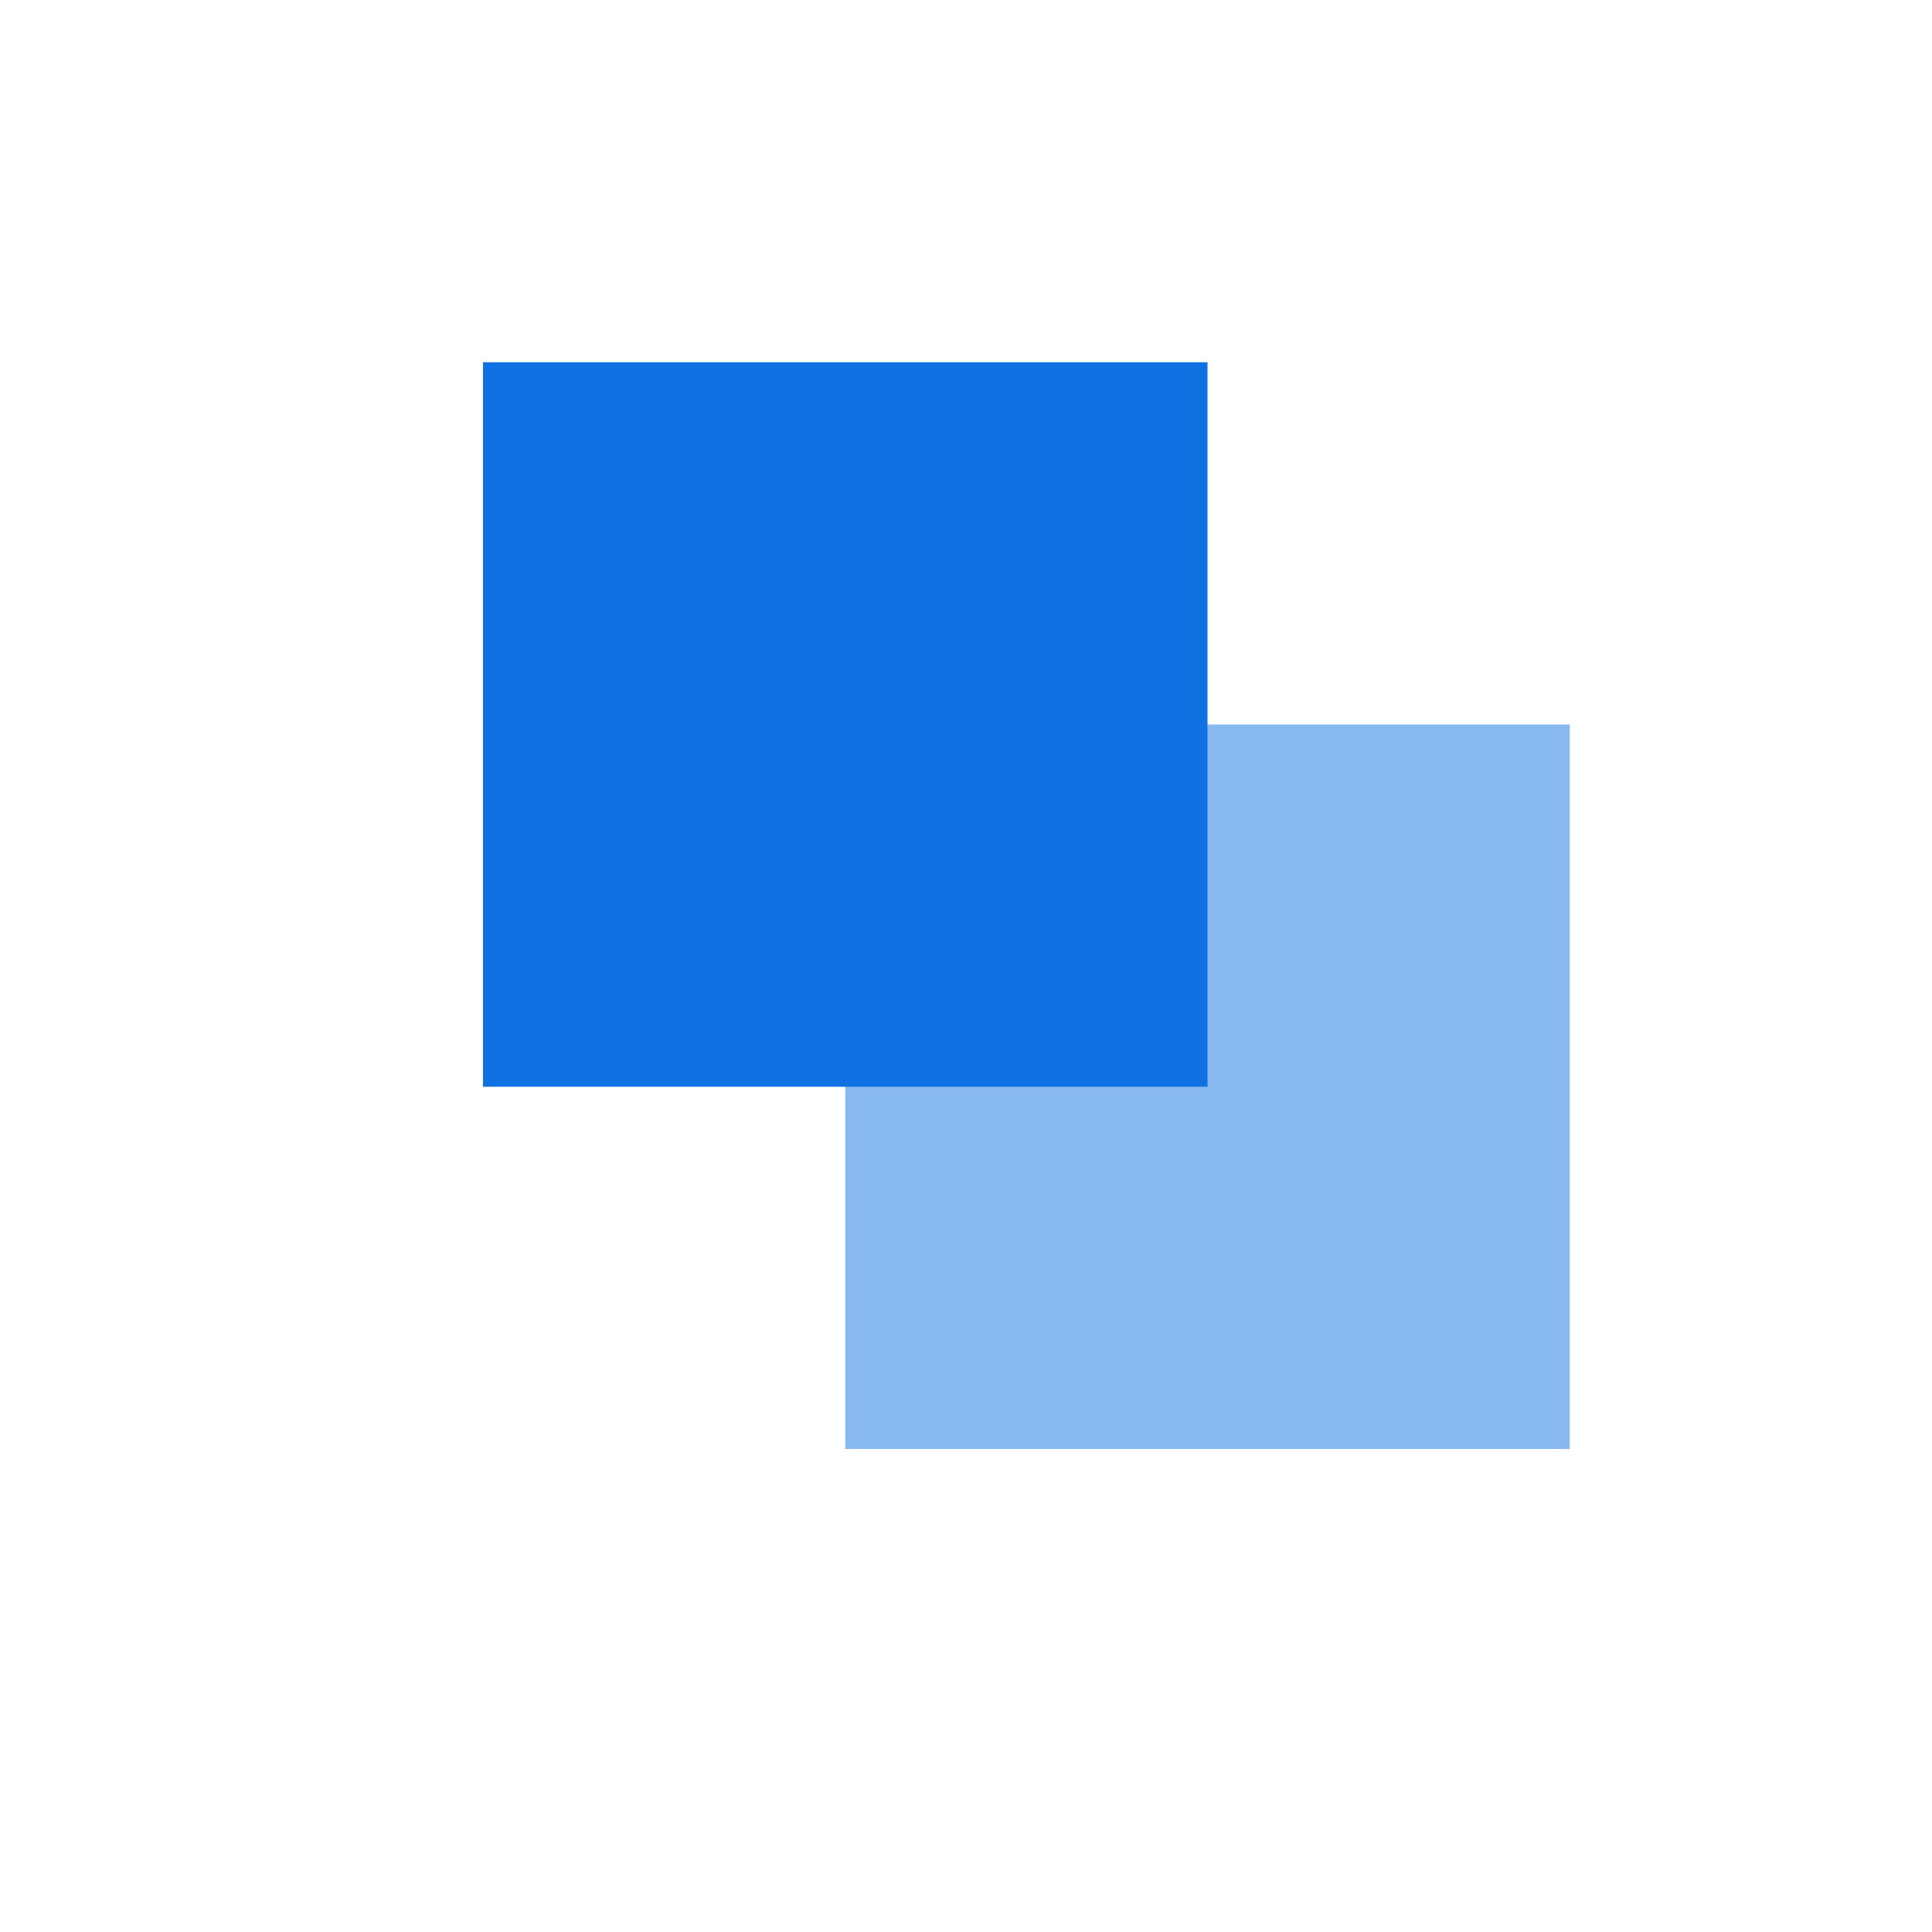
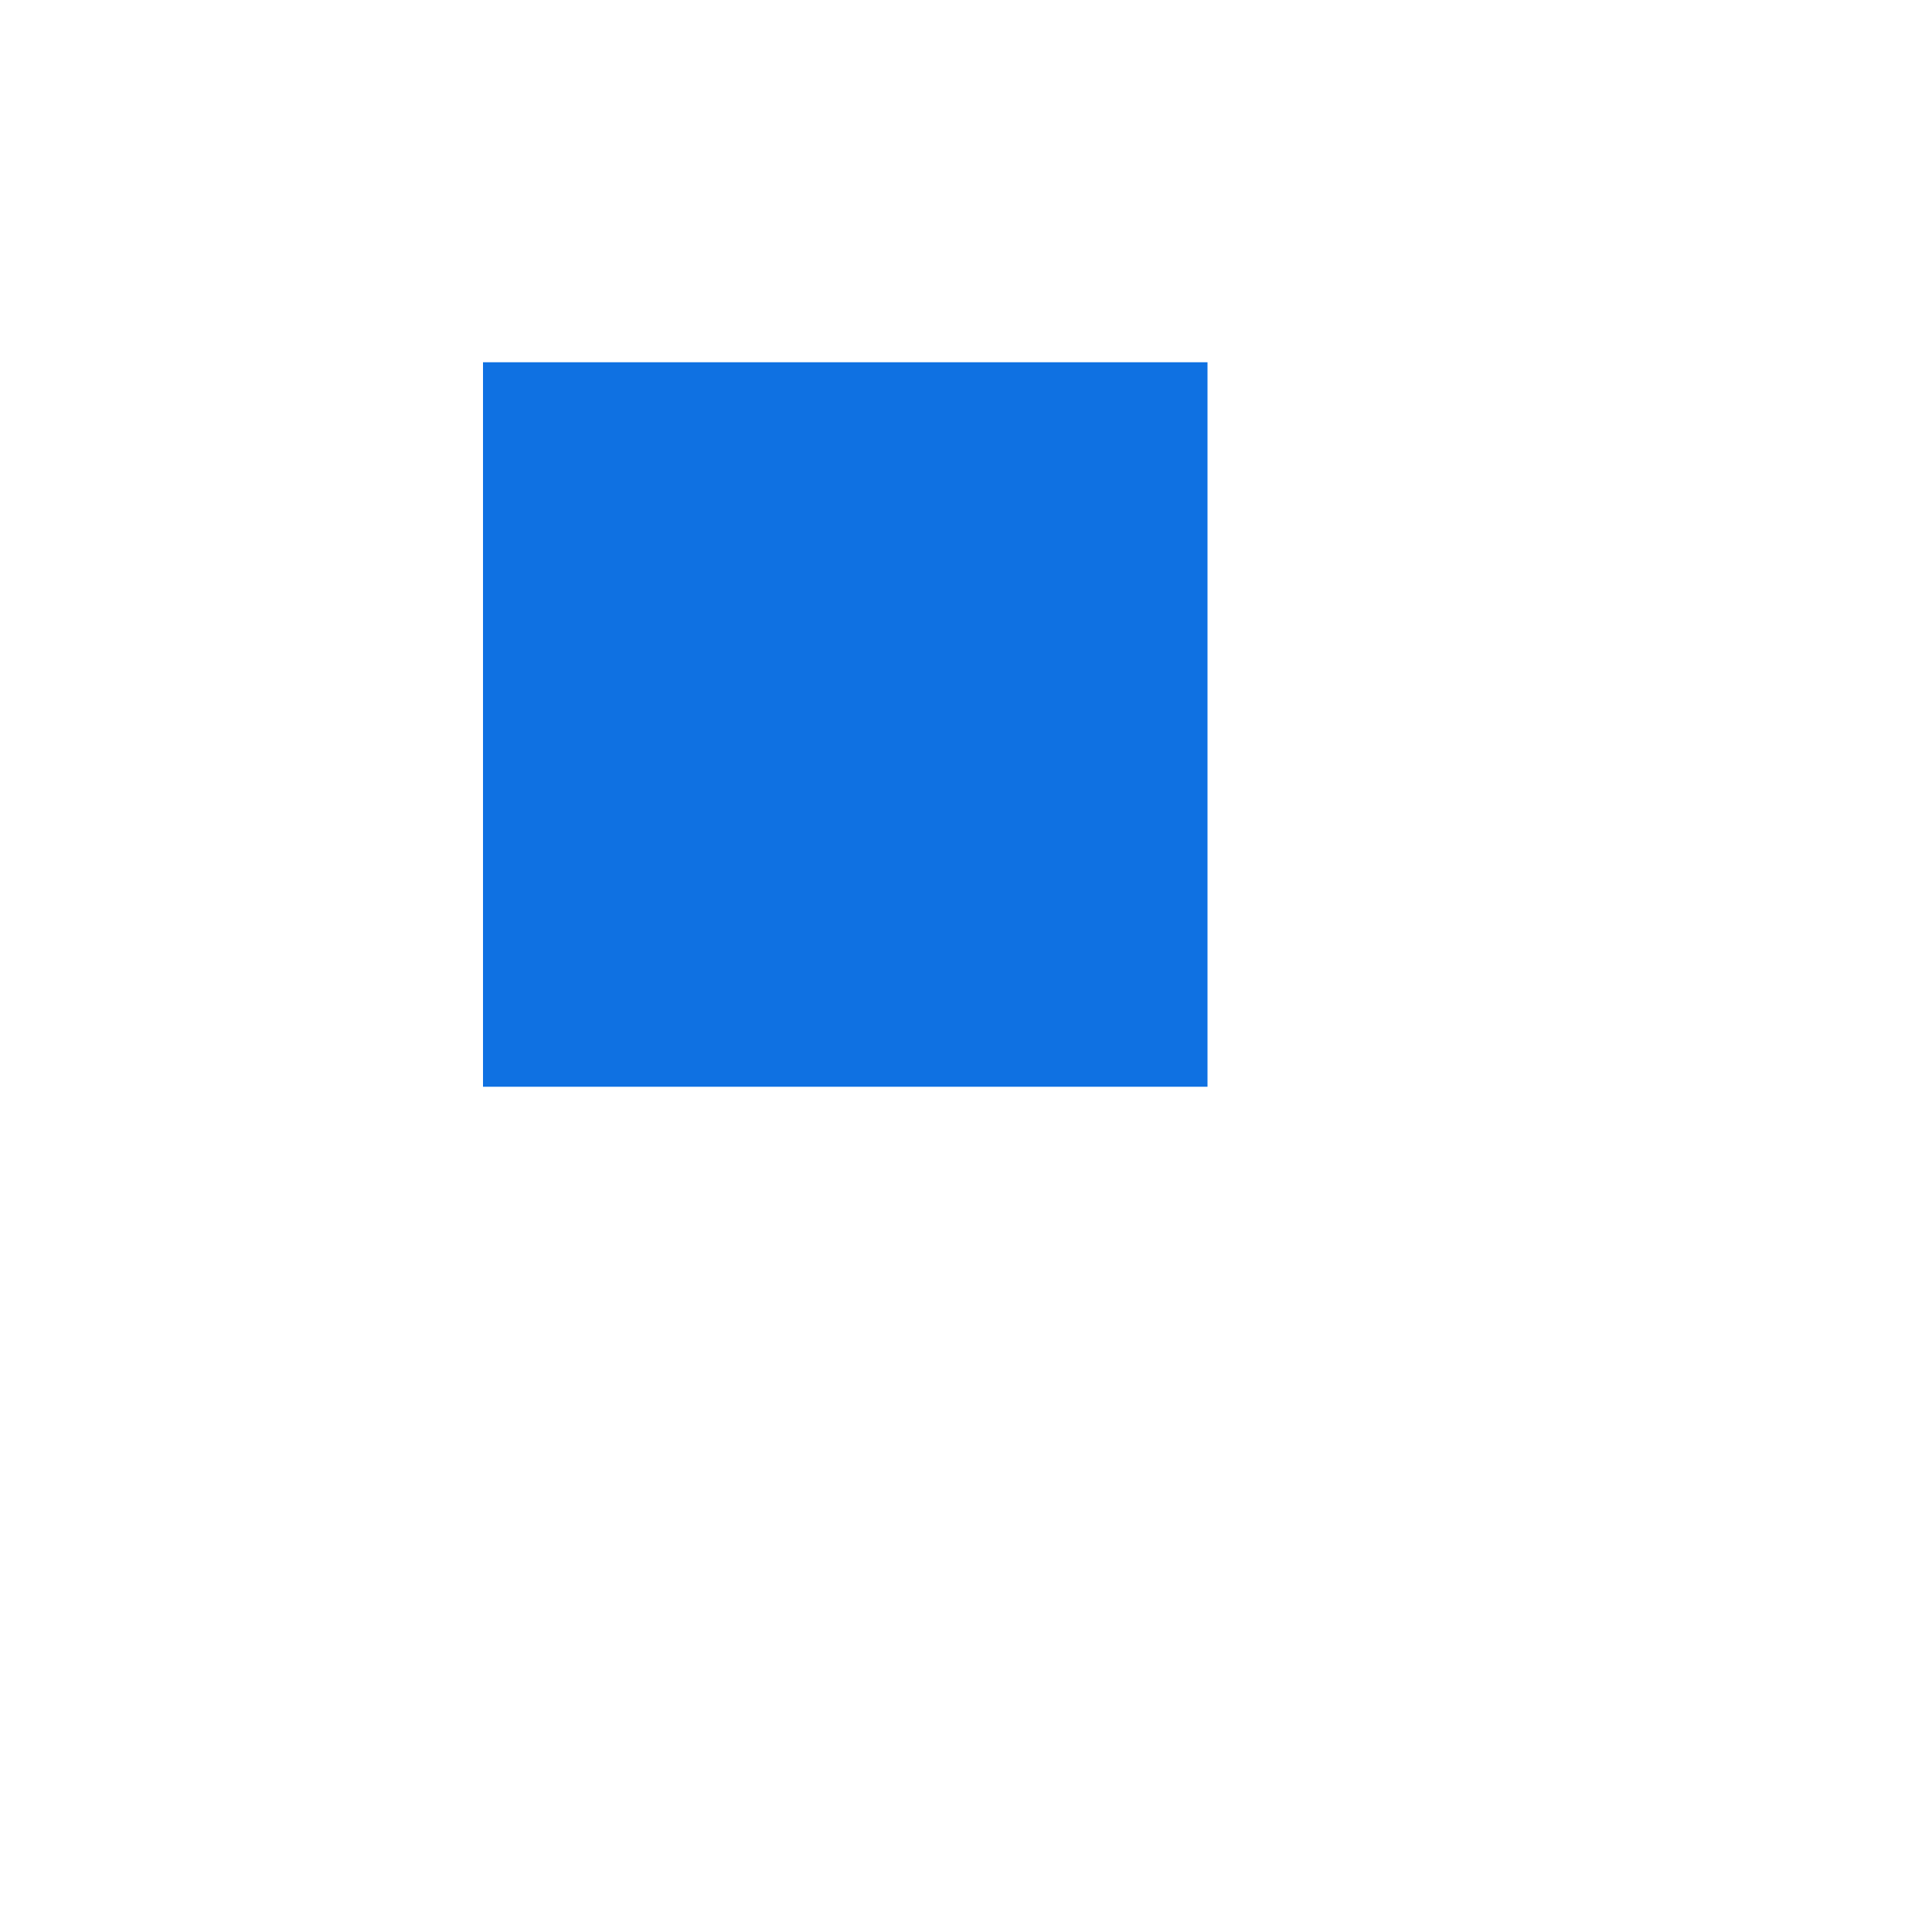
<svg xmlns="http://www.w3.org/2000/svg" fill="none" version="1.1" width="16" height="16" viewBox="0 0 16 16">
  <g>
    <g style="opacity:0;">
      <rect x="0" y="0" width="16" height="16" rx="0" fill="#D8D8D8" fill-opacity="1" />
    </g>
    <g>
      <rect x="4" y="3" width="6" height="6" rx="0" fill="#0F71E2" fill-opacity="1" />
    </g>
    <g style="opacity:0.5;">
-       <rect x="7" y="6" width="6" height="6" rx="0" fill="#0F71E2" fill-opacity="1" />
-     </g>
+       </g>
  </g>
</svg>